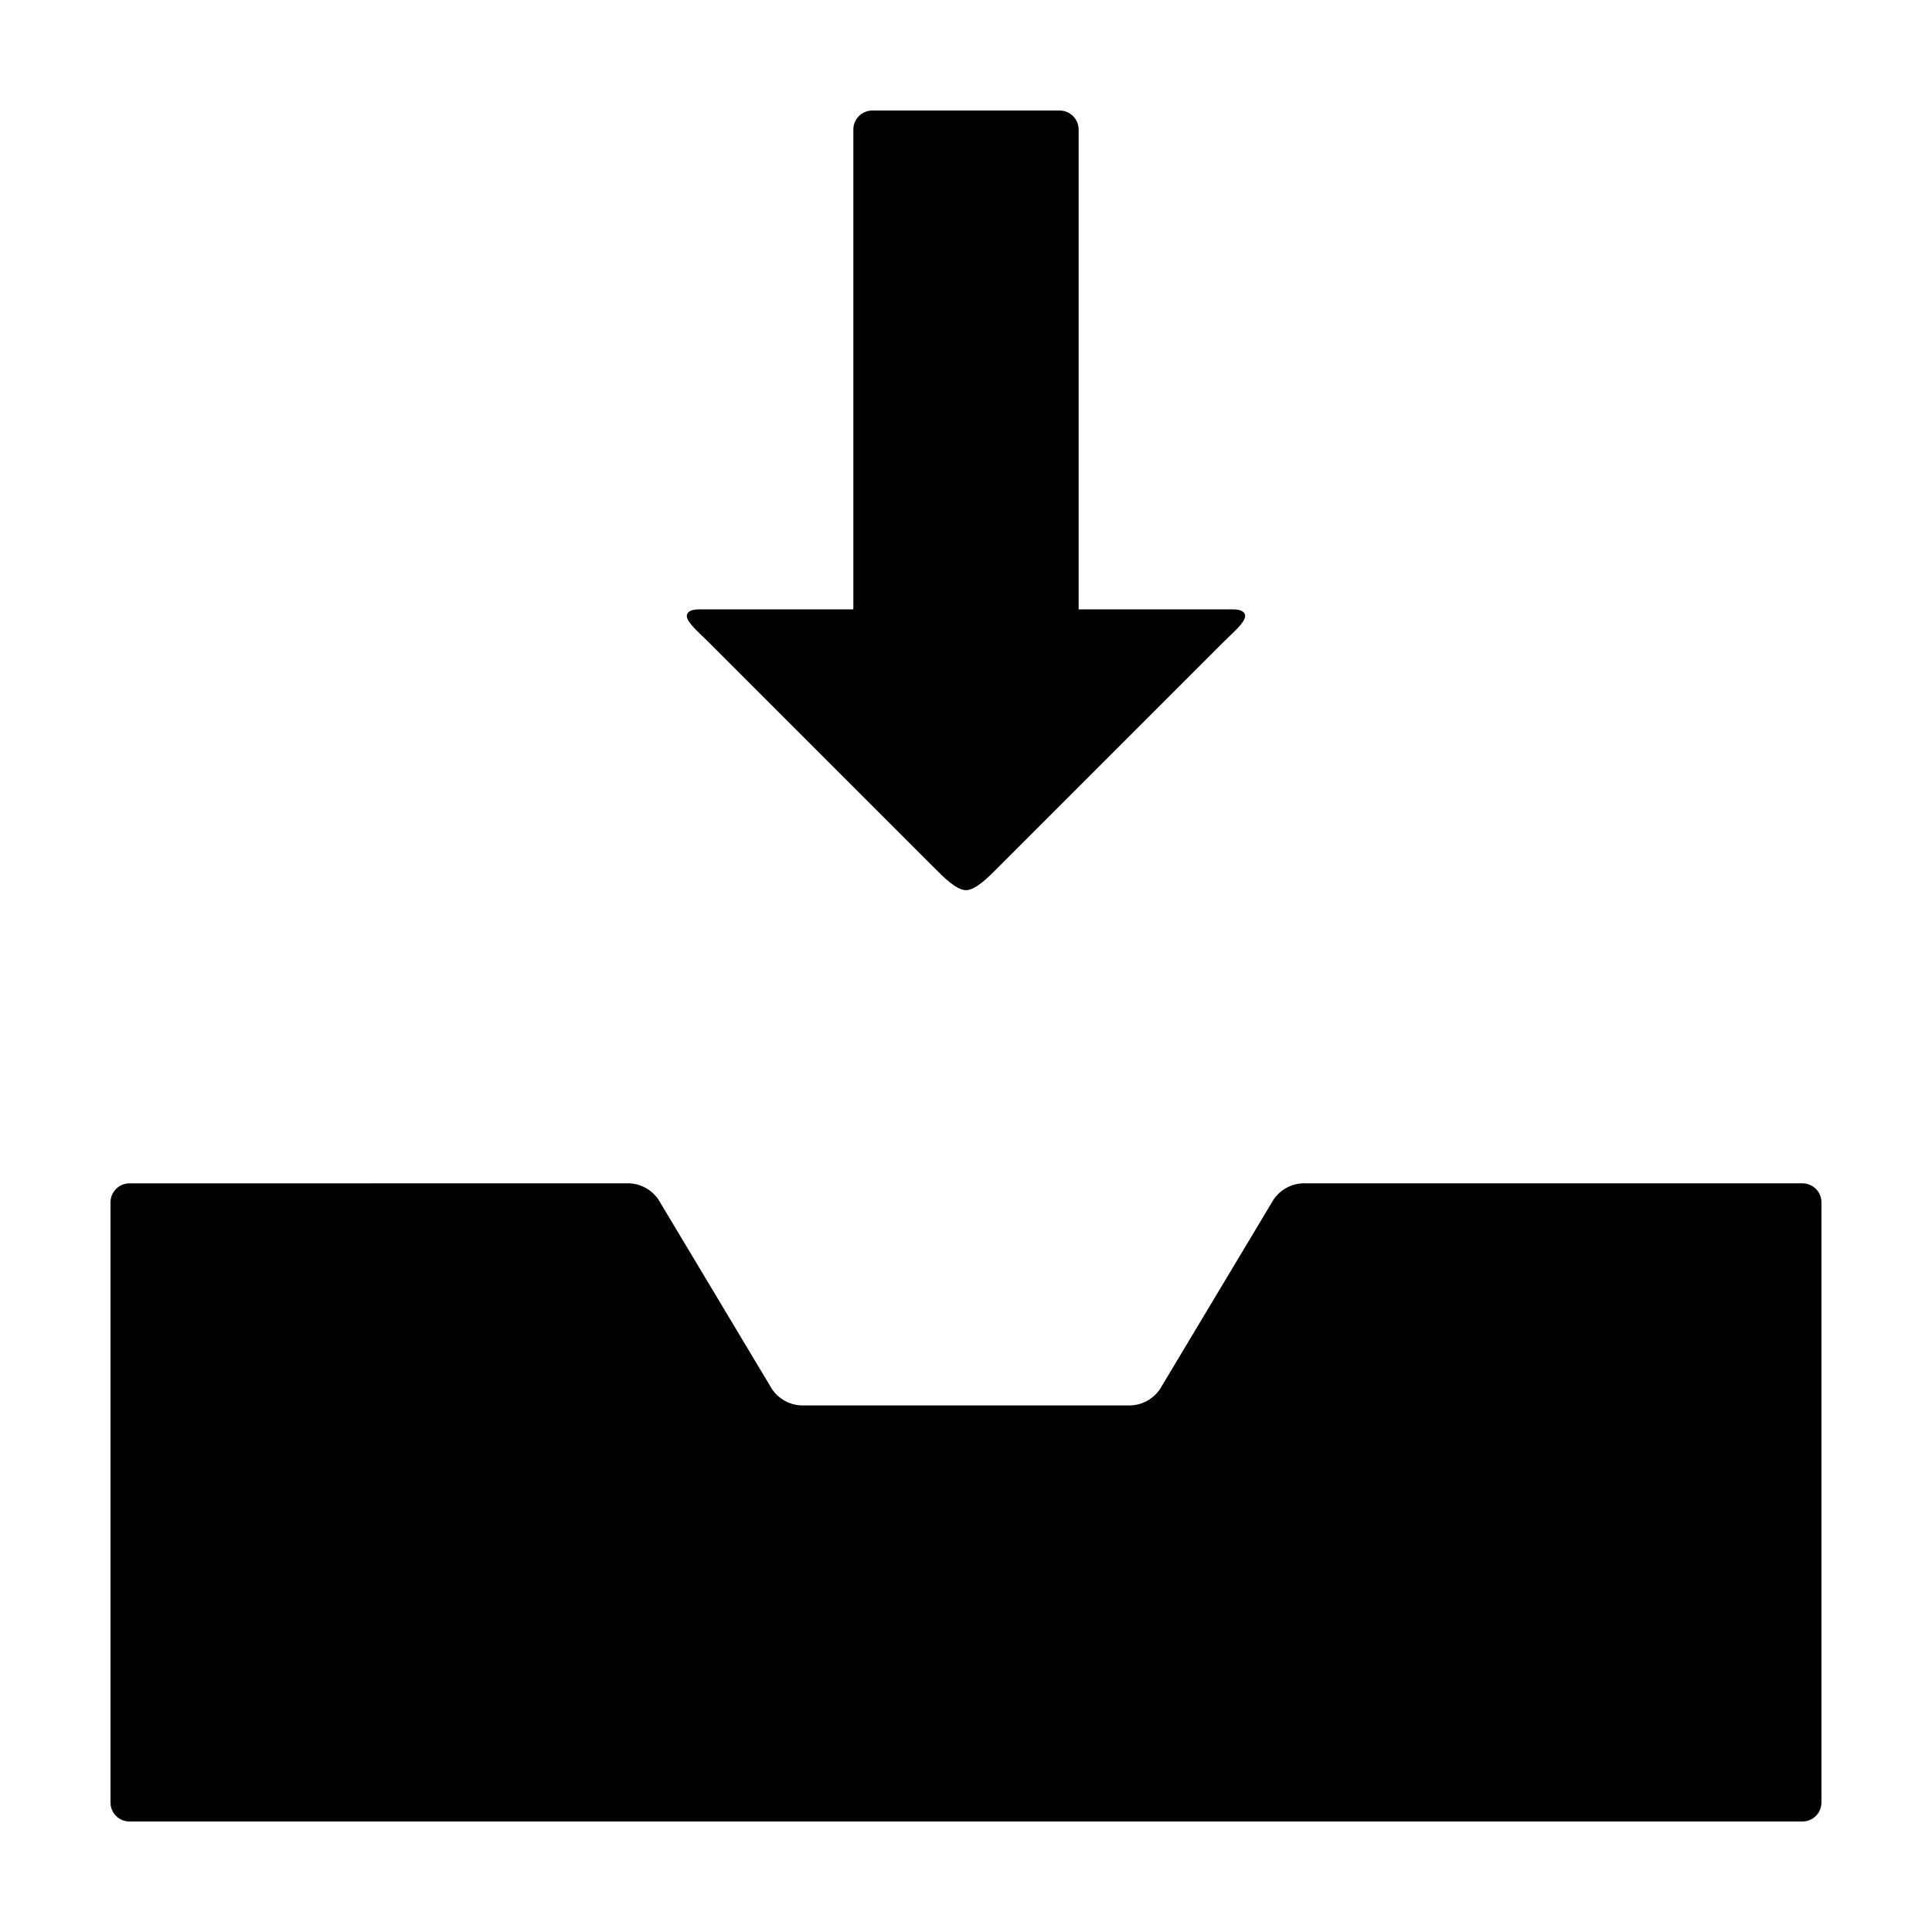
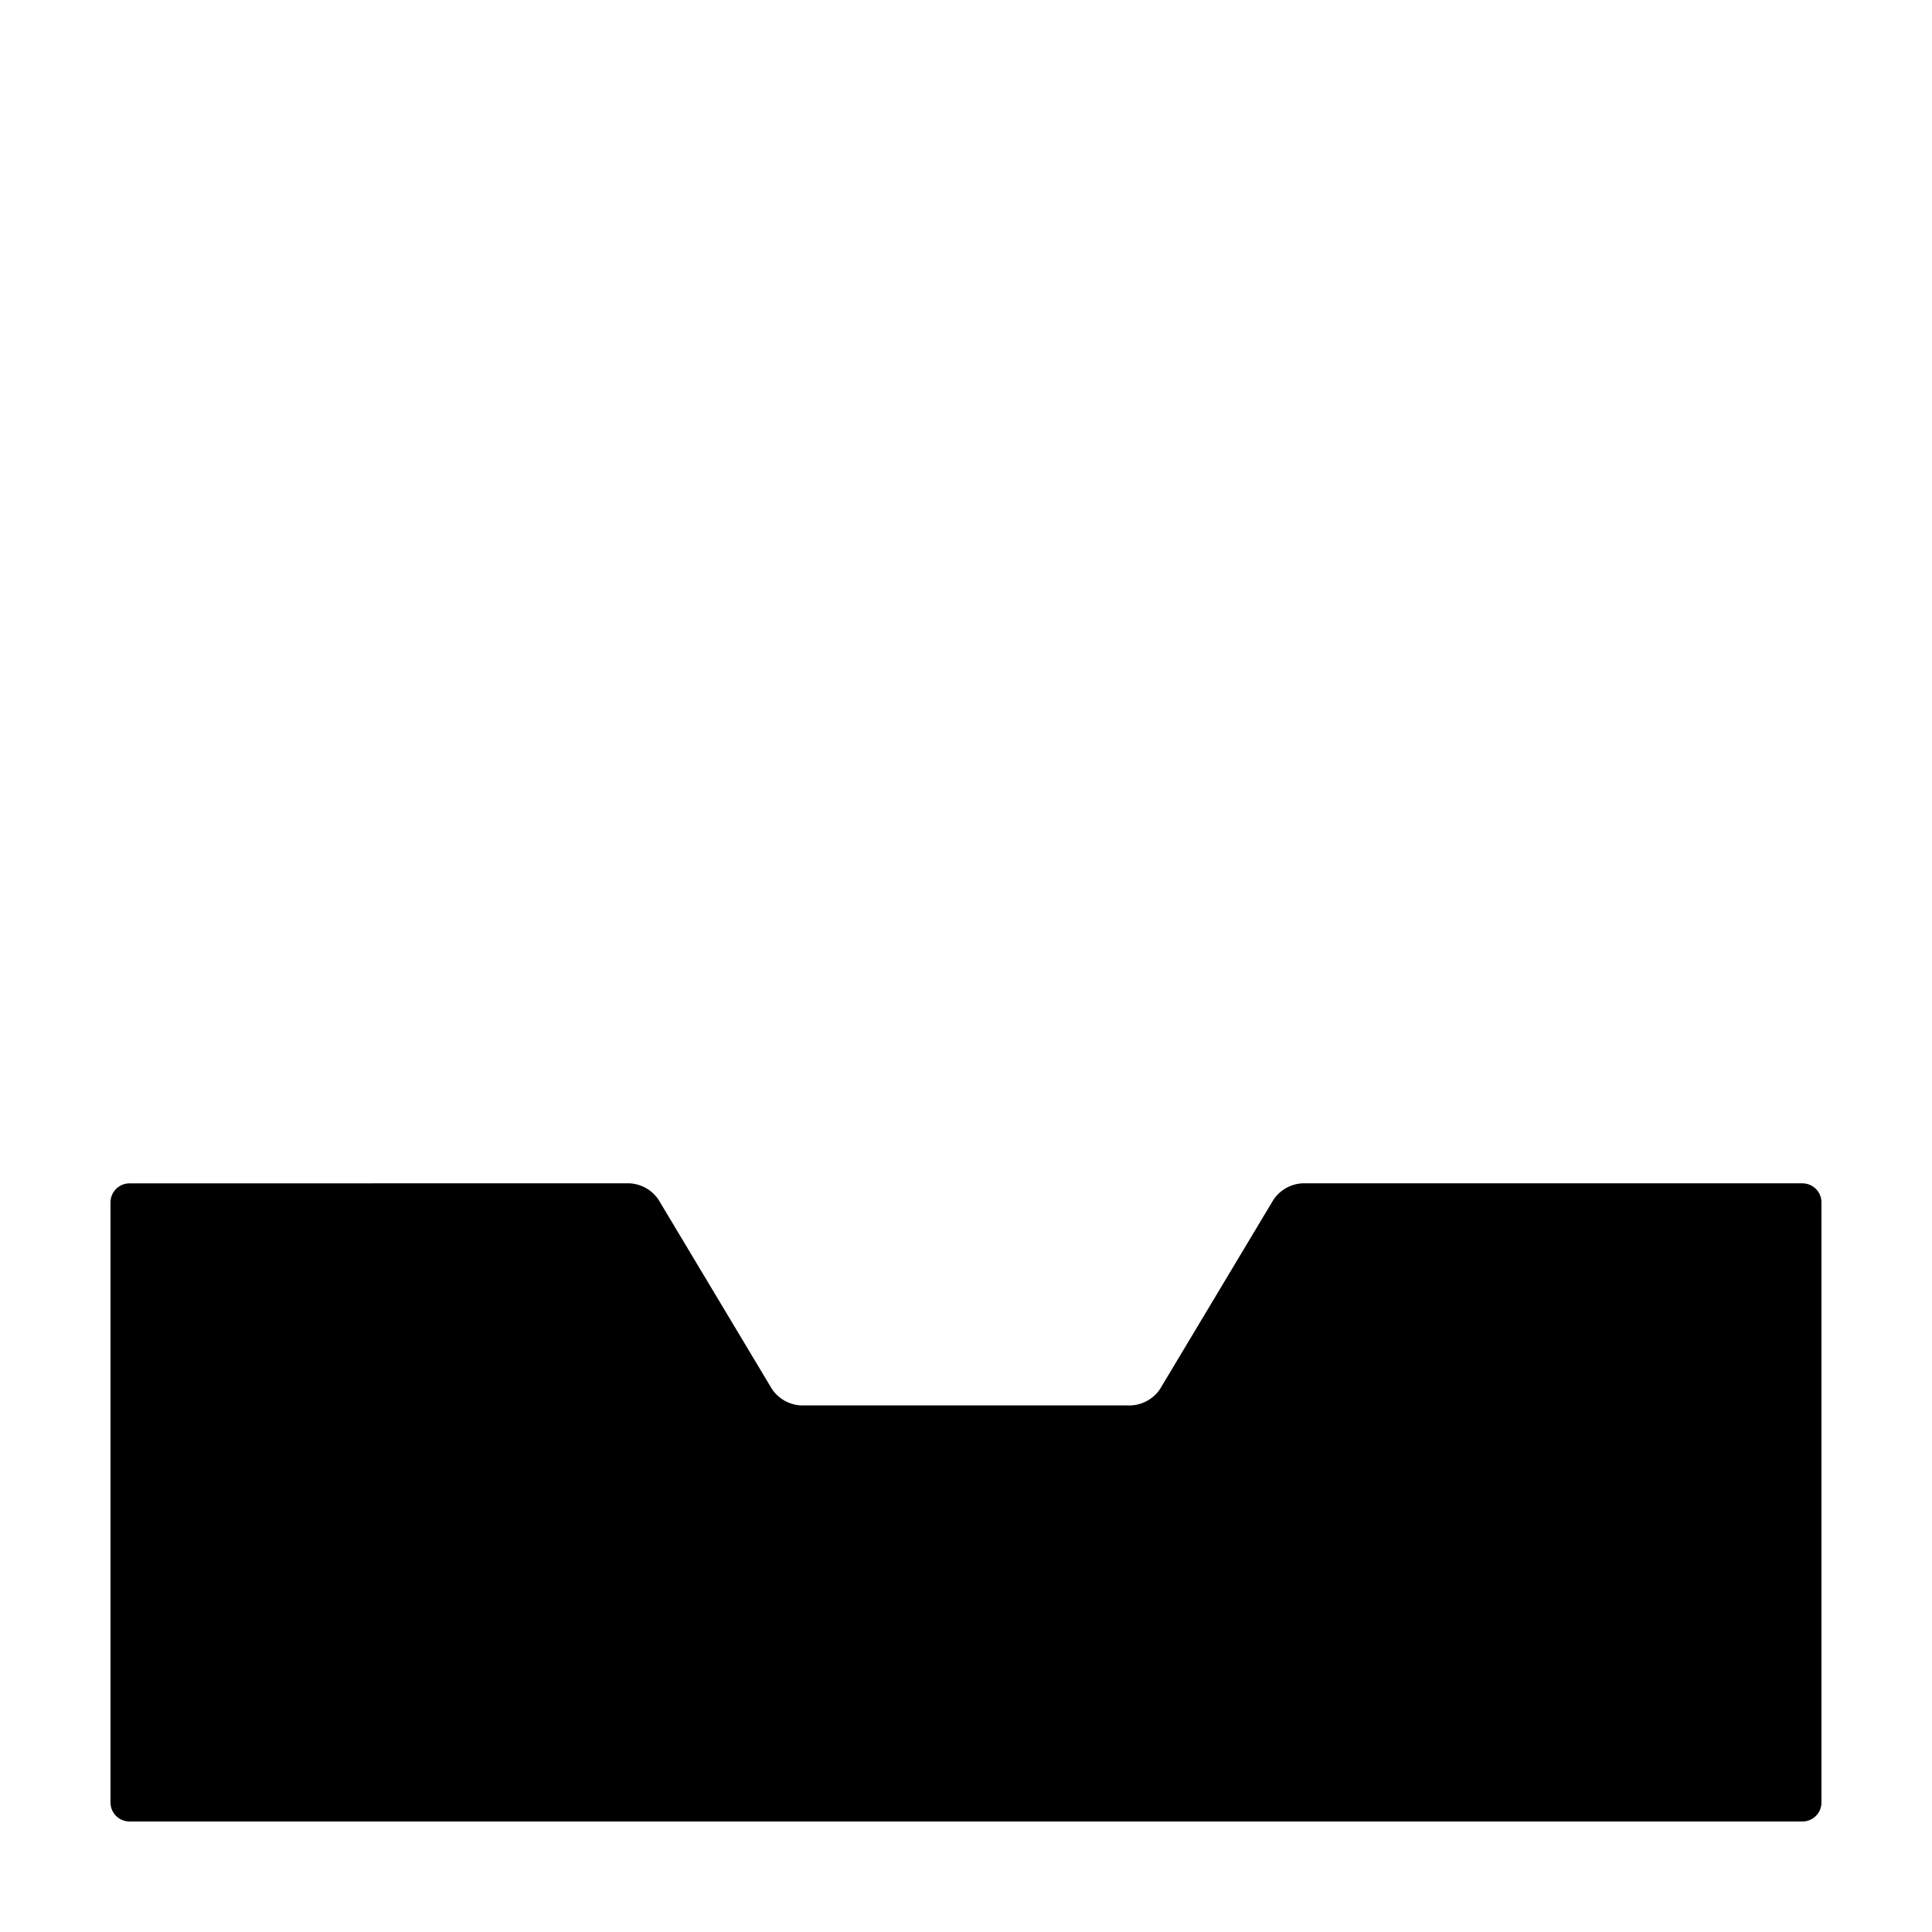
<svg xmlns="http://www.w3.org/2000/svg" fill="#000000" width="800px" height="800px" version="1.1" viewBox="144 144 512 512">
  <g>
-     <path d="m424.81 173.29h-49.625c-2.781 0-5.039 2.254-5.039 5.039v127.17h-41.055c-1.652 0-2.672 0.473-2.988 1.238-0.723 1.742 3.133 4.883 5.465 7.219l59.973 59.973c2.336 2.336 5.863 5.981 8.457 5.981s6.121-3.644 8.457-5.981l59.973-59.973c2.336-2.336 6.188-5.473 5.465-7.219-0.316-0.766-1.34-1.238-2.988-1.238h-41.055v-127.17c0-1.336-0.531-2.621-1.477-3.562-0.945-0.945-2.227-1.477-3.562-1.477z" />
    <path d="m621.68 457.59h-132.55c-3.078 0.168-5.902 1.766-7.629 4.32l-30.094 50.215h0.004c-1.727 2.555-4.551 4.152-7.629 4.32h-87.566c-3.078-0.168-5.902-1.766-7.629-4.32l-30.086-50.215c-1.727-2.555-4.551-4.152-7.629-4.32l-132.55 0.012c-2.785 0-5.039 2.258-5.039 5.039v159.04c0 1.336 0.531 2.617 1.477 3.562 0.941 0.941 2.223 1.473 3.562 1.473h443.35c1.336 0 2.617-0.531 3.562-1.473 0.945-0.945 1.473-2.227 1.473-3.562v-159.05c0-1.336-0.527-2.617-1.473-3.562-0.945-0.941-2.227-1.473-3.562-1.473z" />
  </g>
</svg>